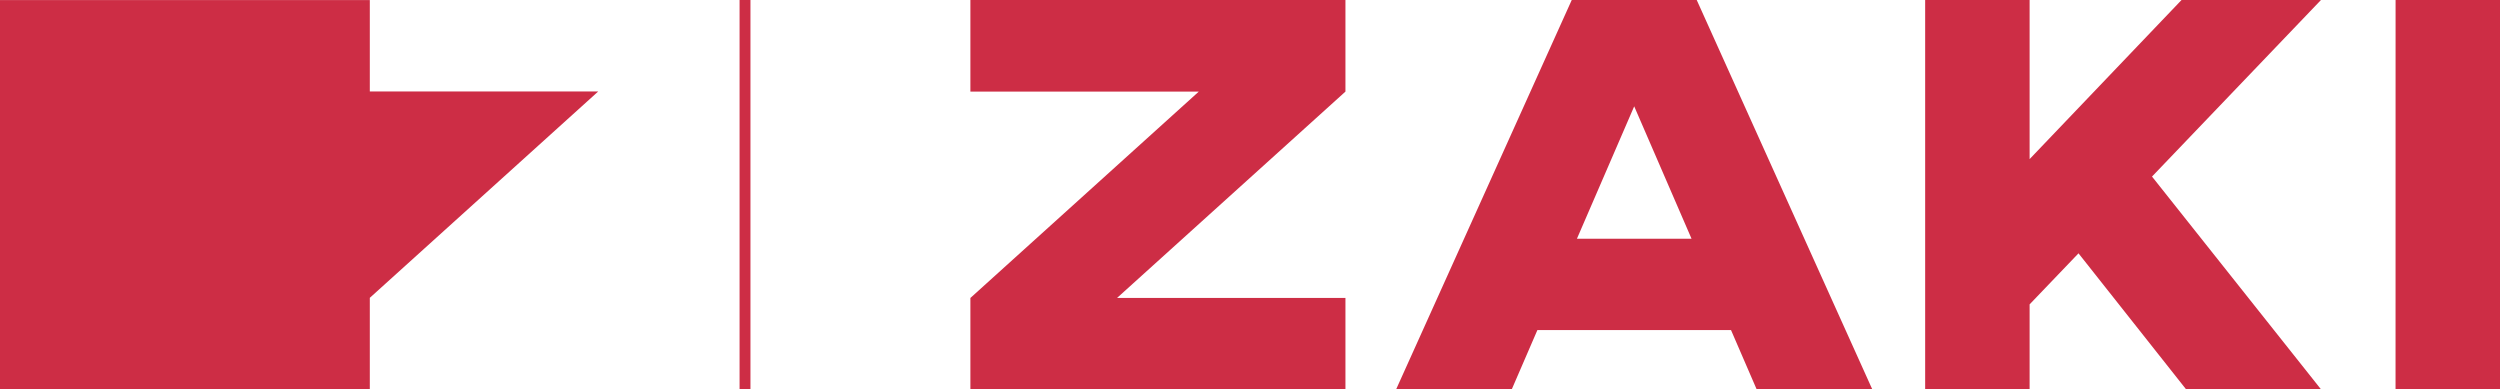
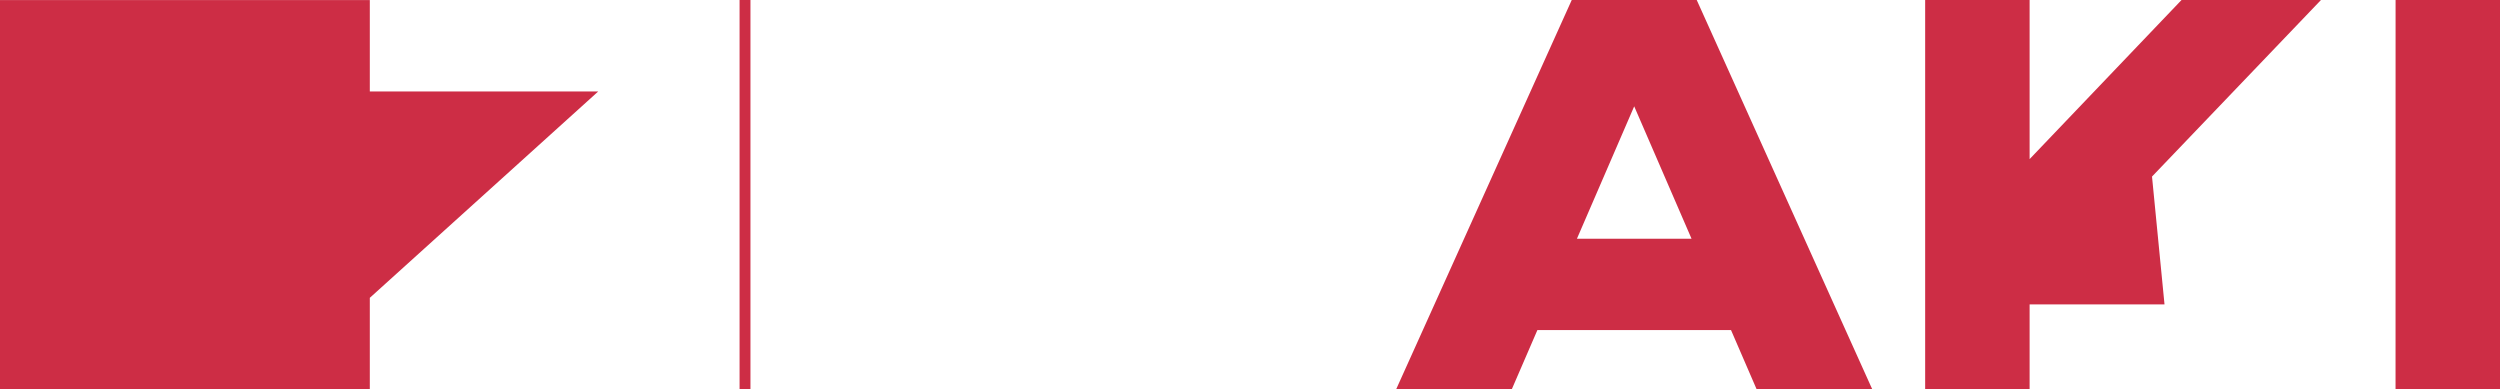
<svg xmlns="http://www.w3.org/2000/svg" width="145.019" height="22.581">
  <g data-name="Raggruppa 40216">
    <g data-name="Raggruppa 40215">
      <g data-name="Raggruppa 40214">
        <g data-name="Raggruppa 37115">
-           <path data-name="Tracciato 39213" d="M78.046 17.284h-13.25l13.25-11.971V0H56.29v5.313h13.249L56.29 17.284v5.3h21.756z" fill="#cd2d45" />
-         </g>
+           </g>
        <path data-name="Tracciato 39214" d="M138.96 22.58h6.061V0h-6.059z" fill="#cd2d45" />
        <g data-name="Raggruppa 37116">
-           <path data-name="Tracciato 39215" d="M124.833 10.242l9.8-10.241h-8.088l-8.812 9.228V.001h-6.059v22.58h6.059v-4.925l2.836-2.961 6.239 7.886h7.825z" fill="#cd2d45" />
+           <path data-name="Tracciato 39215" d="M124.833 10.242l9.8-10.241h-8.088l-8.812 9.228V.001h-6.059v22.58h6.059v-4.925h7.825z" fill="#cd2d45" />
        </g>
        <g data-name="Raggruppa 37117">
          <path data-name="Tracciato 39216" d="M108.605 22.581L98.423.001h-7.25l-10.185 22.58h6.707l1.486-3.435h11.231l1.486 3.435zM98.123 13.85h-6.65l3.323-7.682z" fill="#cd2d45" />
        </g>
        <g data-name="Raggruppa 37118">
          <path data-name="Tracciato 39217" d="M21.452 5.305v-5.3H0v22.58h21.452v-5.309l13.25-11.971z" fill="#cd2d45" />
        </g>
        <path data-name="Tracciato 39218" d="M42.901 22.58h.631V0h-.631z" fill="#cd2d45" />
      </g>
    </g>
  </g>
</svg>